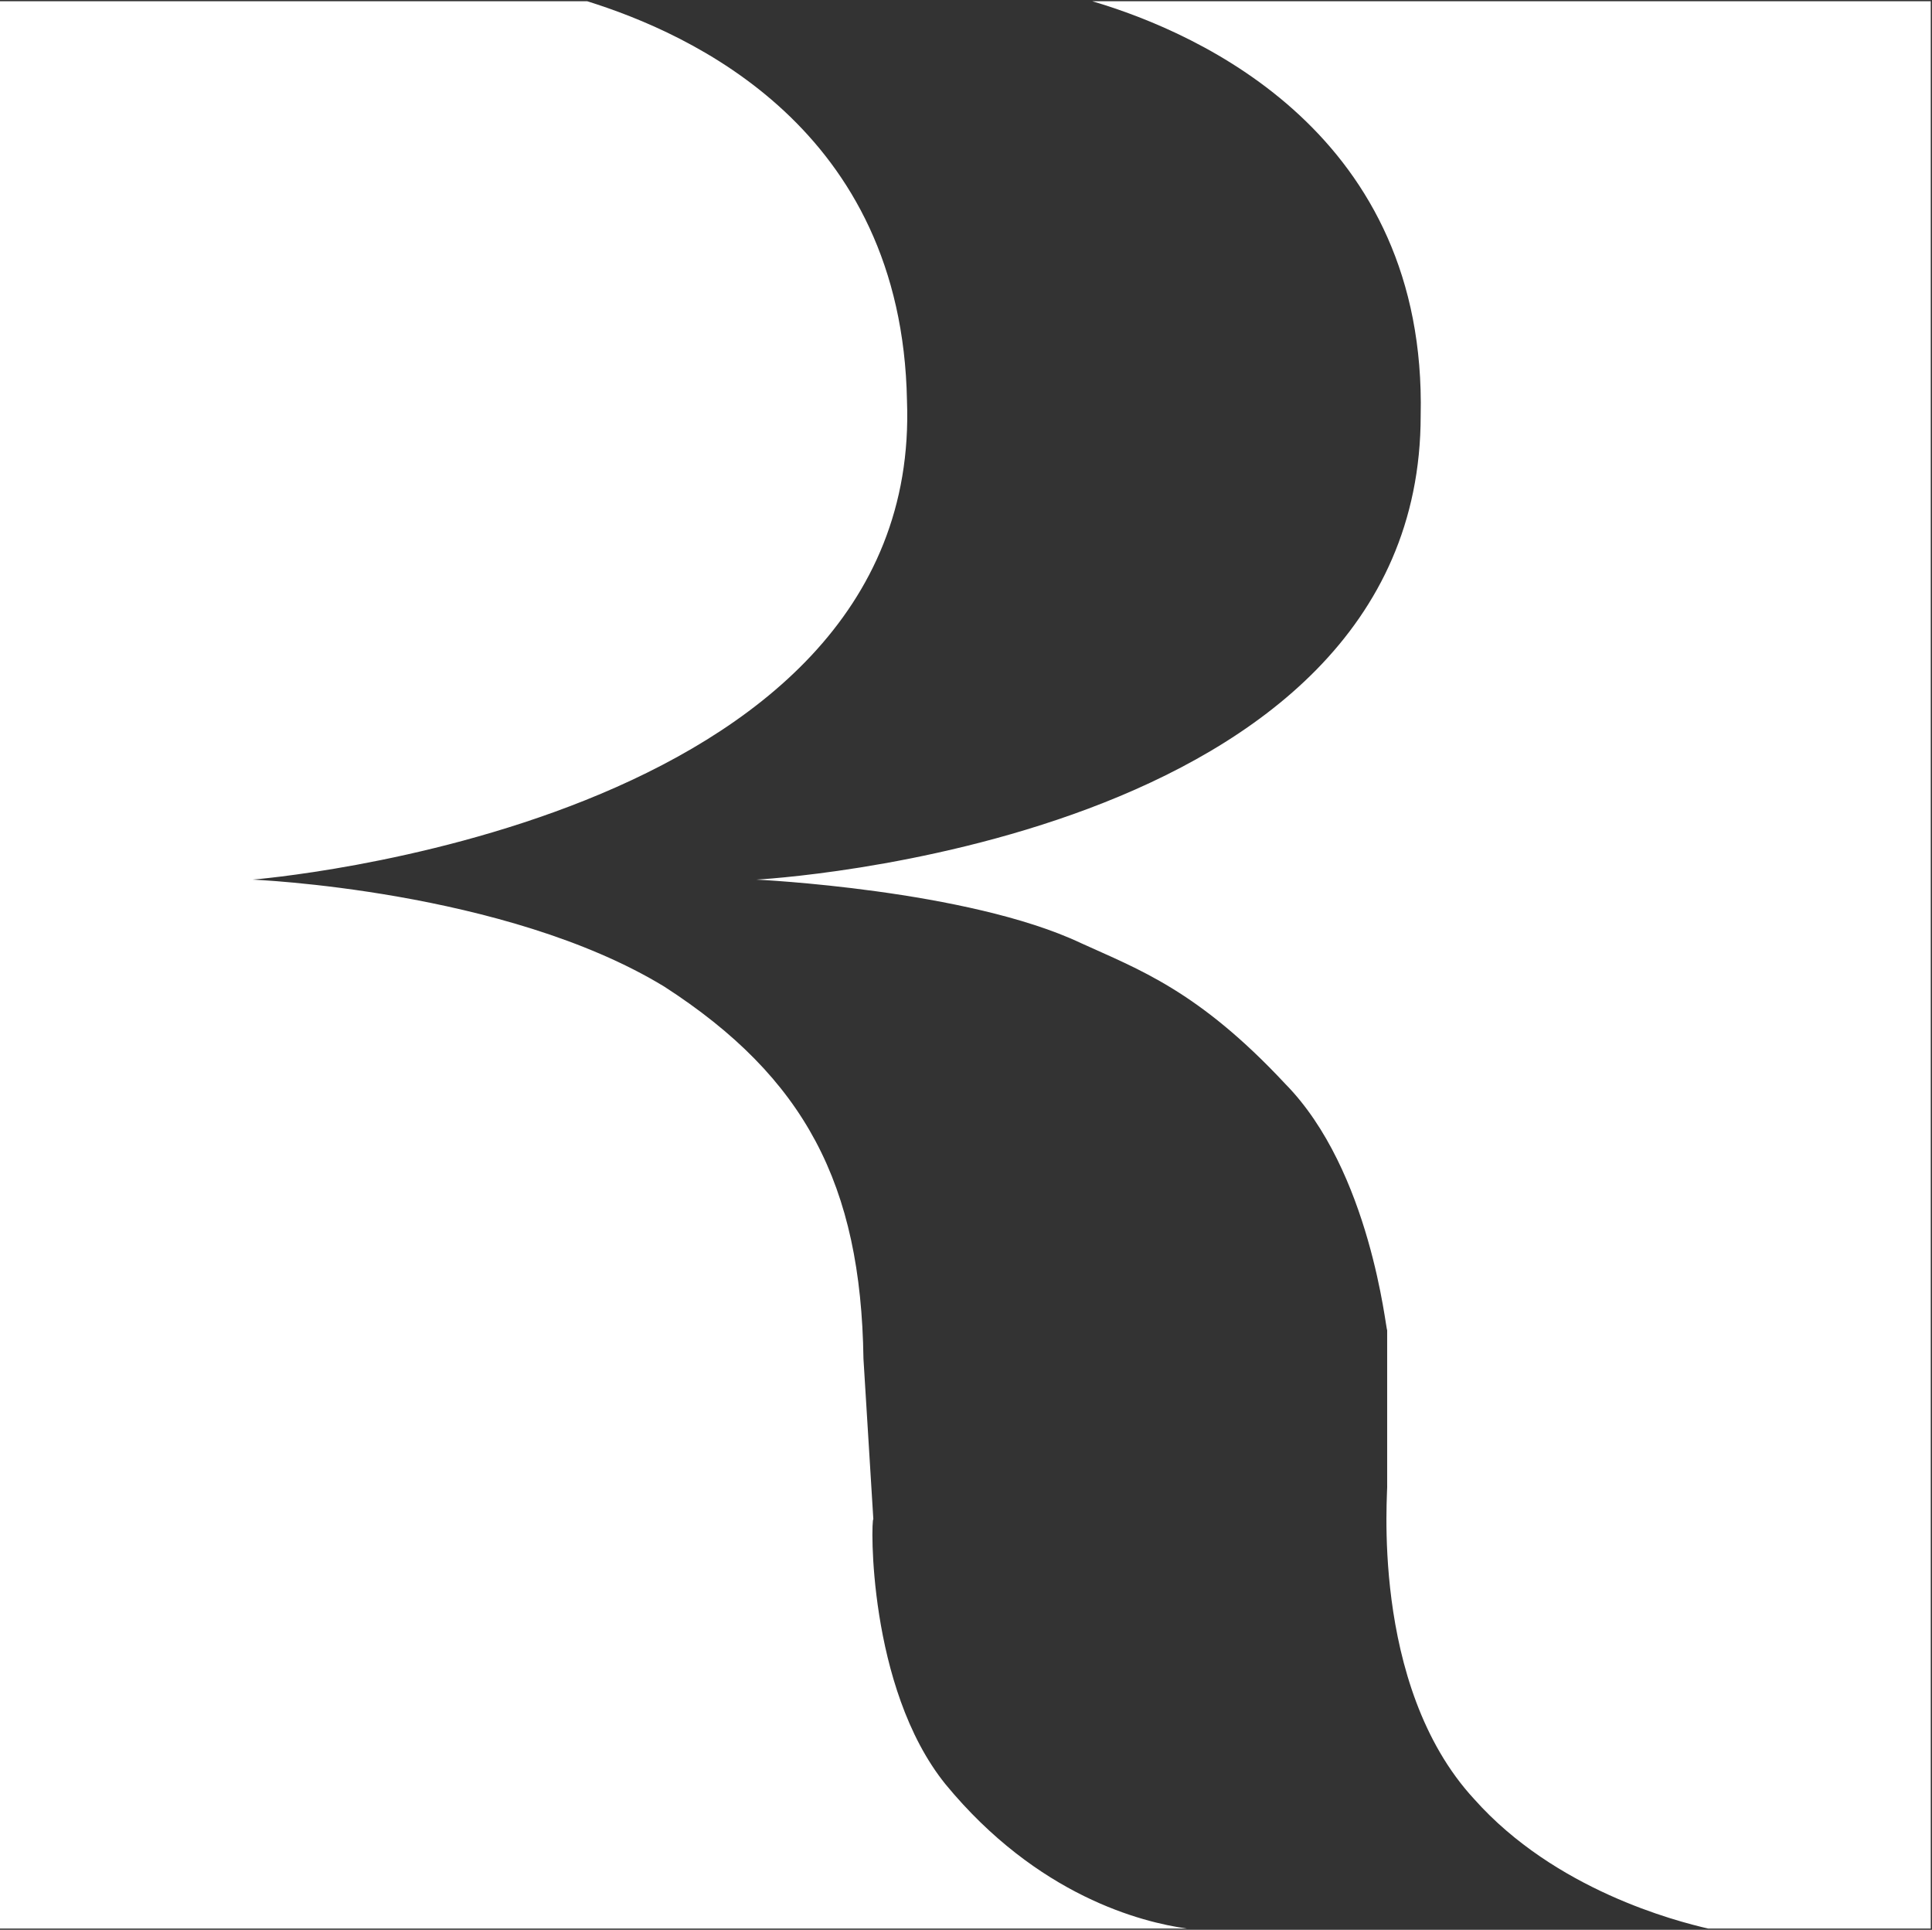
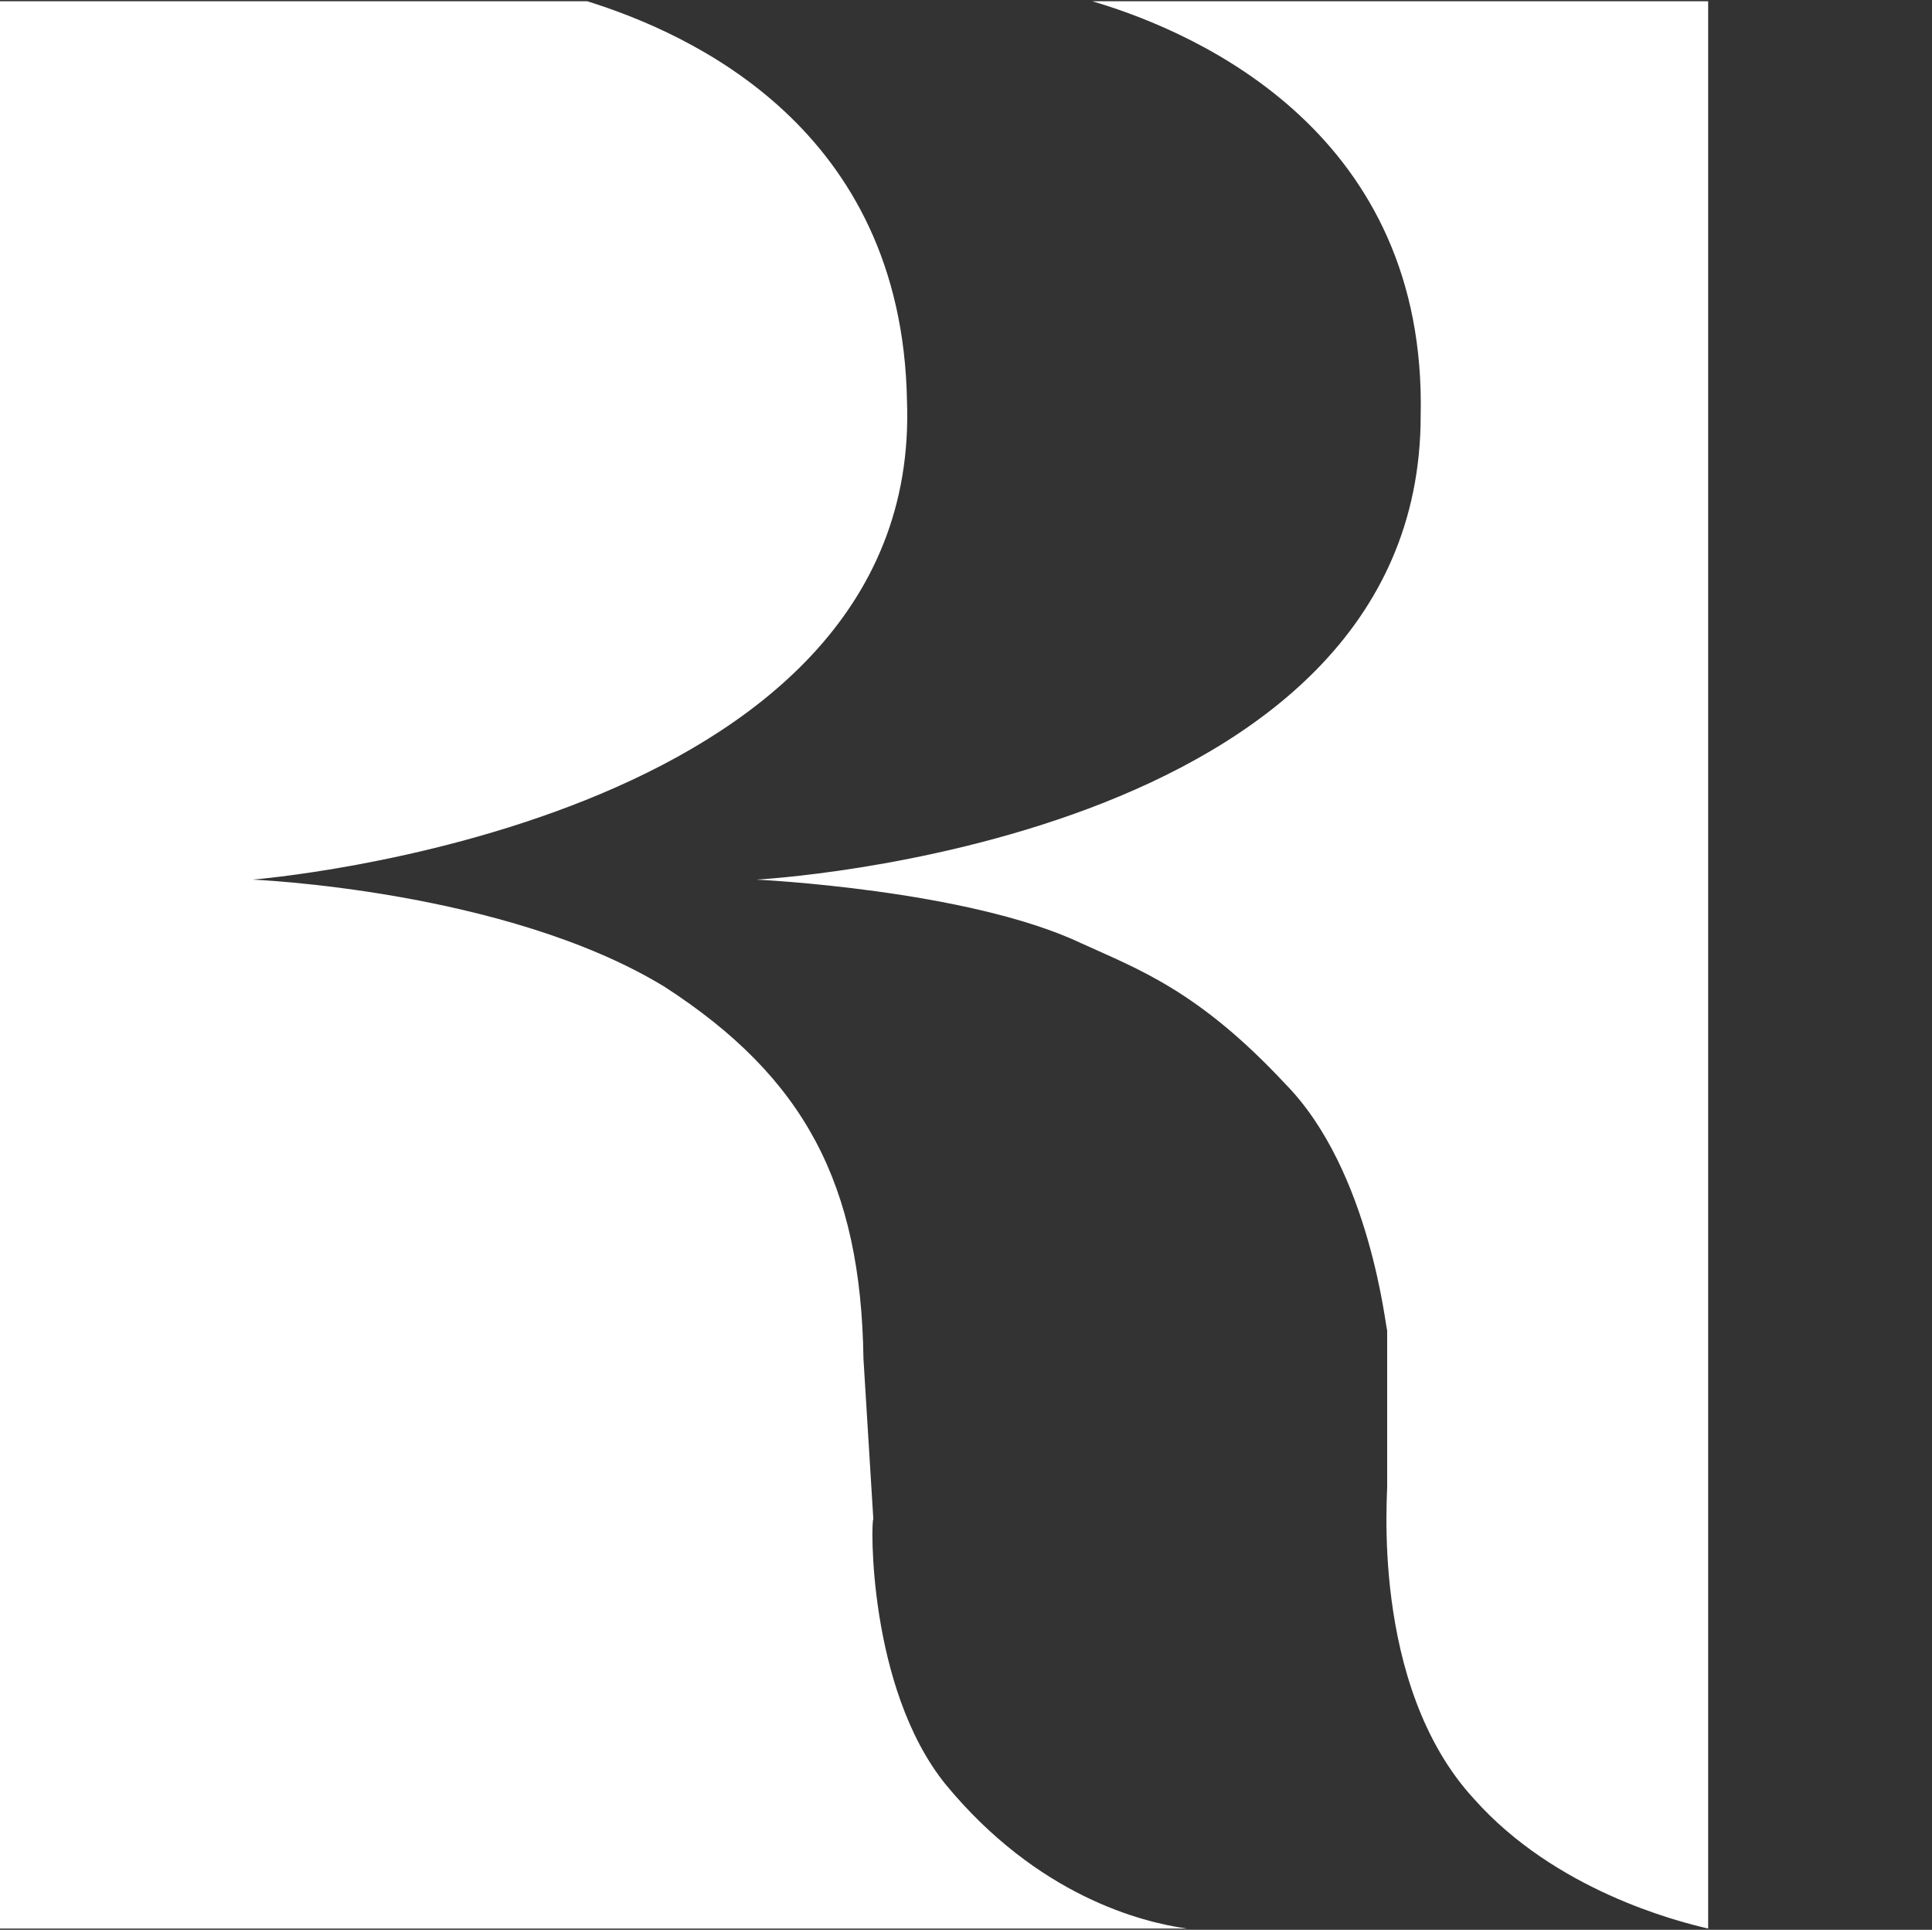
<svg xmlns="http://www.w3.org/2000/svg" version="1.2" viewBox="0 0 1545 1543" width="1545" height="1543">
  <rect x="0" y="0" width="1545" height="1543" fill="#333333" stroke="none" />
  <title>RCC_BIG</title>
  <style>
		.s0 { fill: #ffffff } 
	</style>
  <g id="Page 1">
-     <path id="Path 6" fill-rule="evenodd" class="s0" d="m873.5 1c87.5 25.8 267.6 107.4 262.6 331.3 0 343.2-531.2 371-531.2 371 0 0 169.1 8 259.6 50.8 45.8 20.9 93.6 37.8 163.2 112.4 68.6 69.6 80.6 198 81.6 197v123.3c1 2-14.9 160.2 69.6 251.7 64.7 72.7 161.2 97.5 187.1 103.5h178v-1541zm-117.4 1425.6c-62.6-77.6-59.6-212.9-57.7-211.9l-7.9-128.3c-2-139.3-46.8-224.9-159.2-297.5-127.3-77.6-330.3-85.6-329.3-85.6-1 0 536.2-41.7 523.3-383-4-217.9-173.1-293.5-255.7-319.3h-469.6v1541h949.2c-35.9-5-119.4-25.9-193.1-115.4z" />
+     <path id="Path 6" fill-rule="evenodd" class="s0" d="m873.5 1c87.5 25.8 267.6 107.4 262.6 331.3 0 343.2-531.2 371-531.2 371 0 0 169.1 8 259.6 50.8 45.8 20.9 93.6 37.8 163.2 112.4 68.6 69.6 80.6 198 81.6 197v123.3c1 2-14.9 160.2 69.6 251.7 64.7 72.7 161.2 97.5 187.1 103.5v-1541zm-117.4 1425.6c-62.6-77.6-59.6-212.9-57.7-211.9l-7.9-128.3c-2-139.3-46.8-224.9-159.2-297.5-127.3-77.6-330.3-85.6-329.3-85.6-1 0 536.2-41.7 523.3-383-4-217.9-173.1-293.5-255.7-319.3h-469.6v1541h949.2c-35.9-5-119.4-25.9-193.1-115.4z" />
  </g>
</svg>